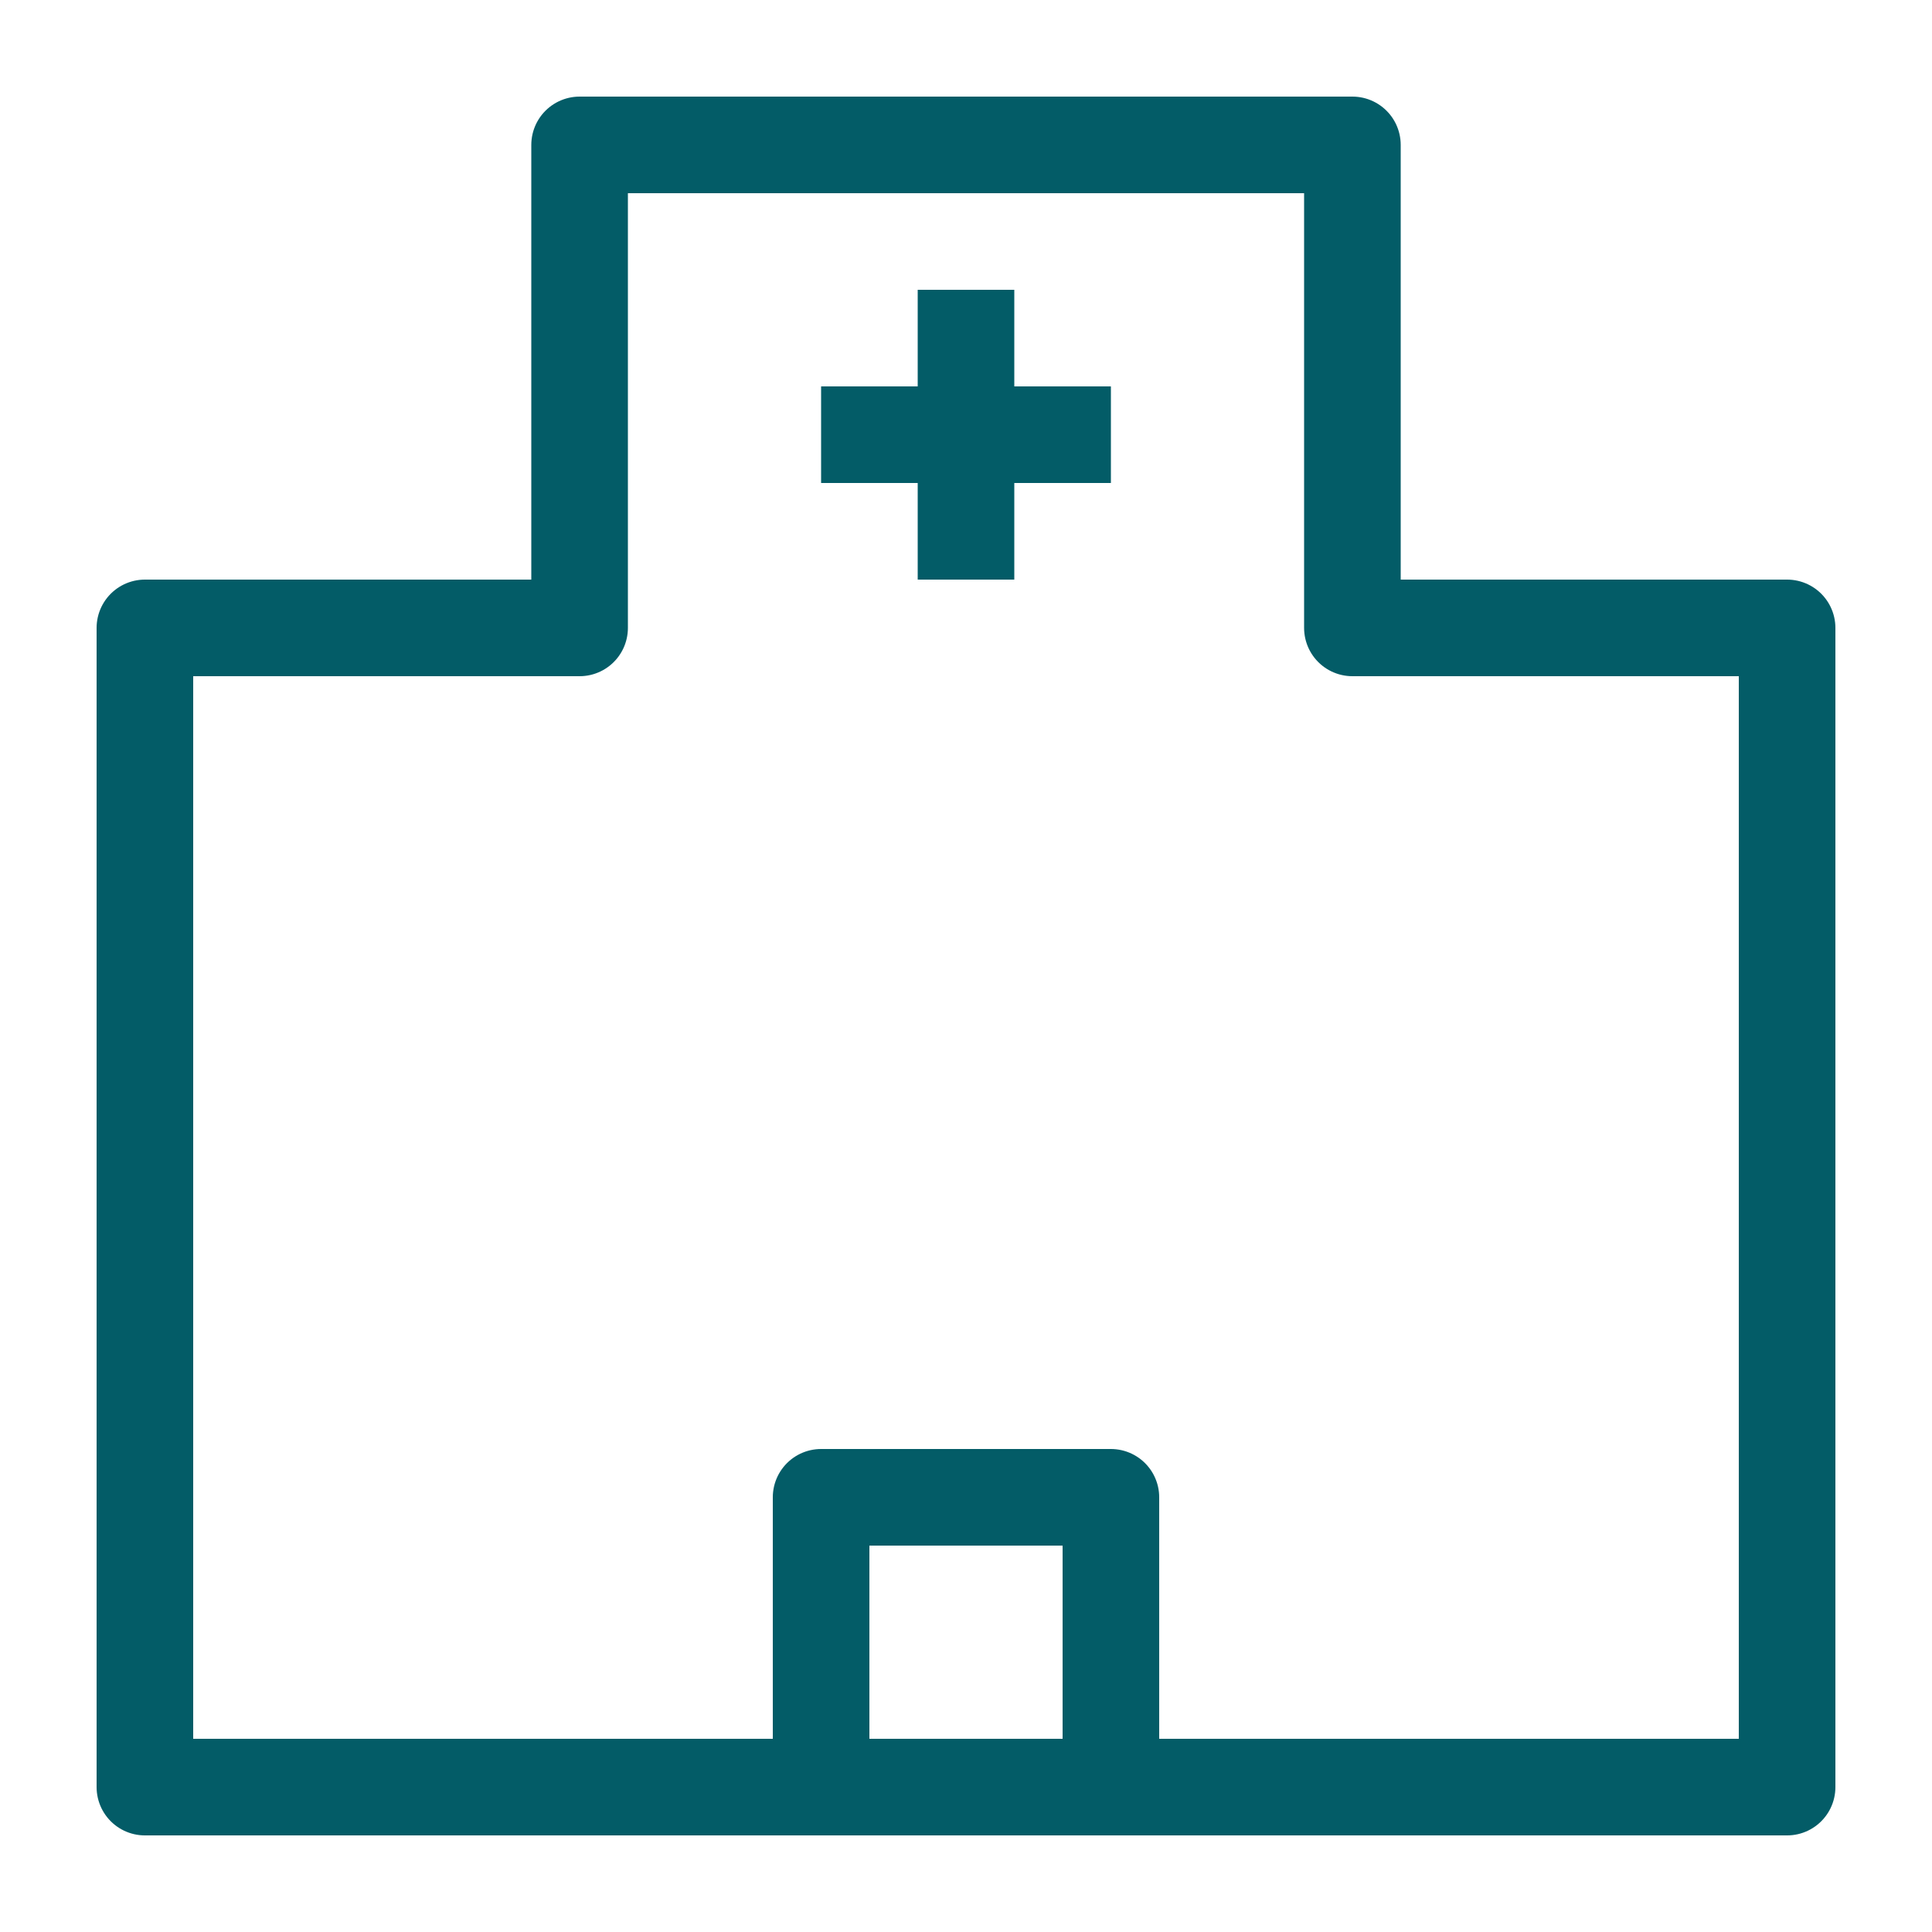
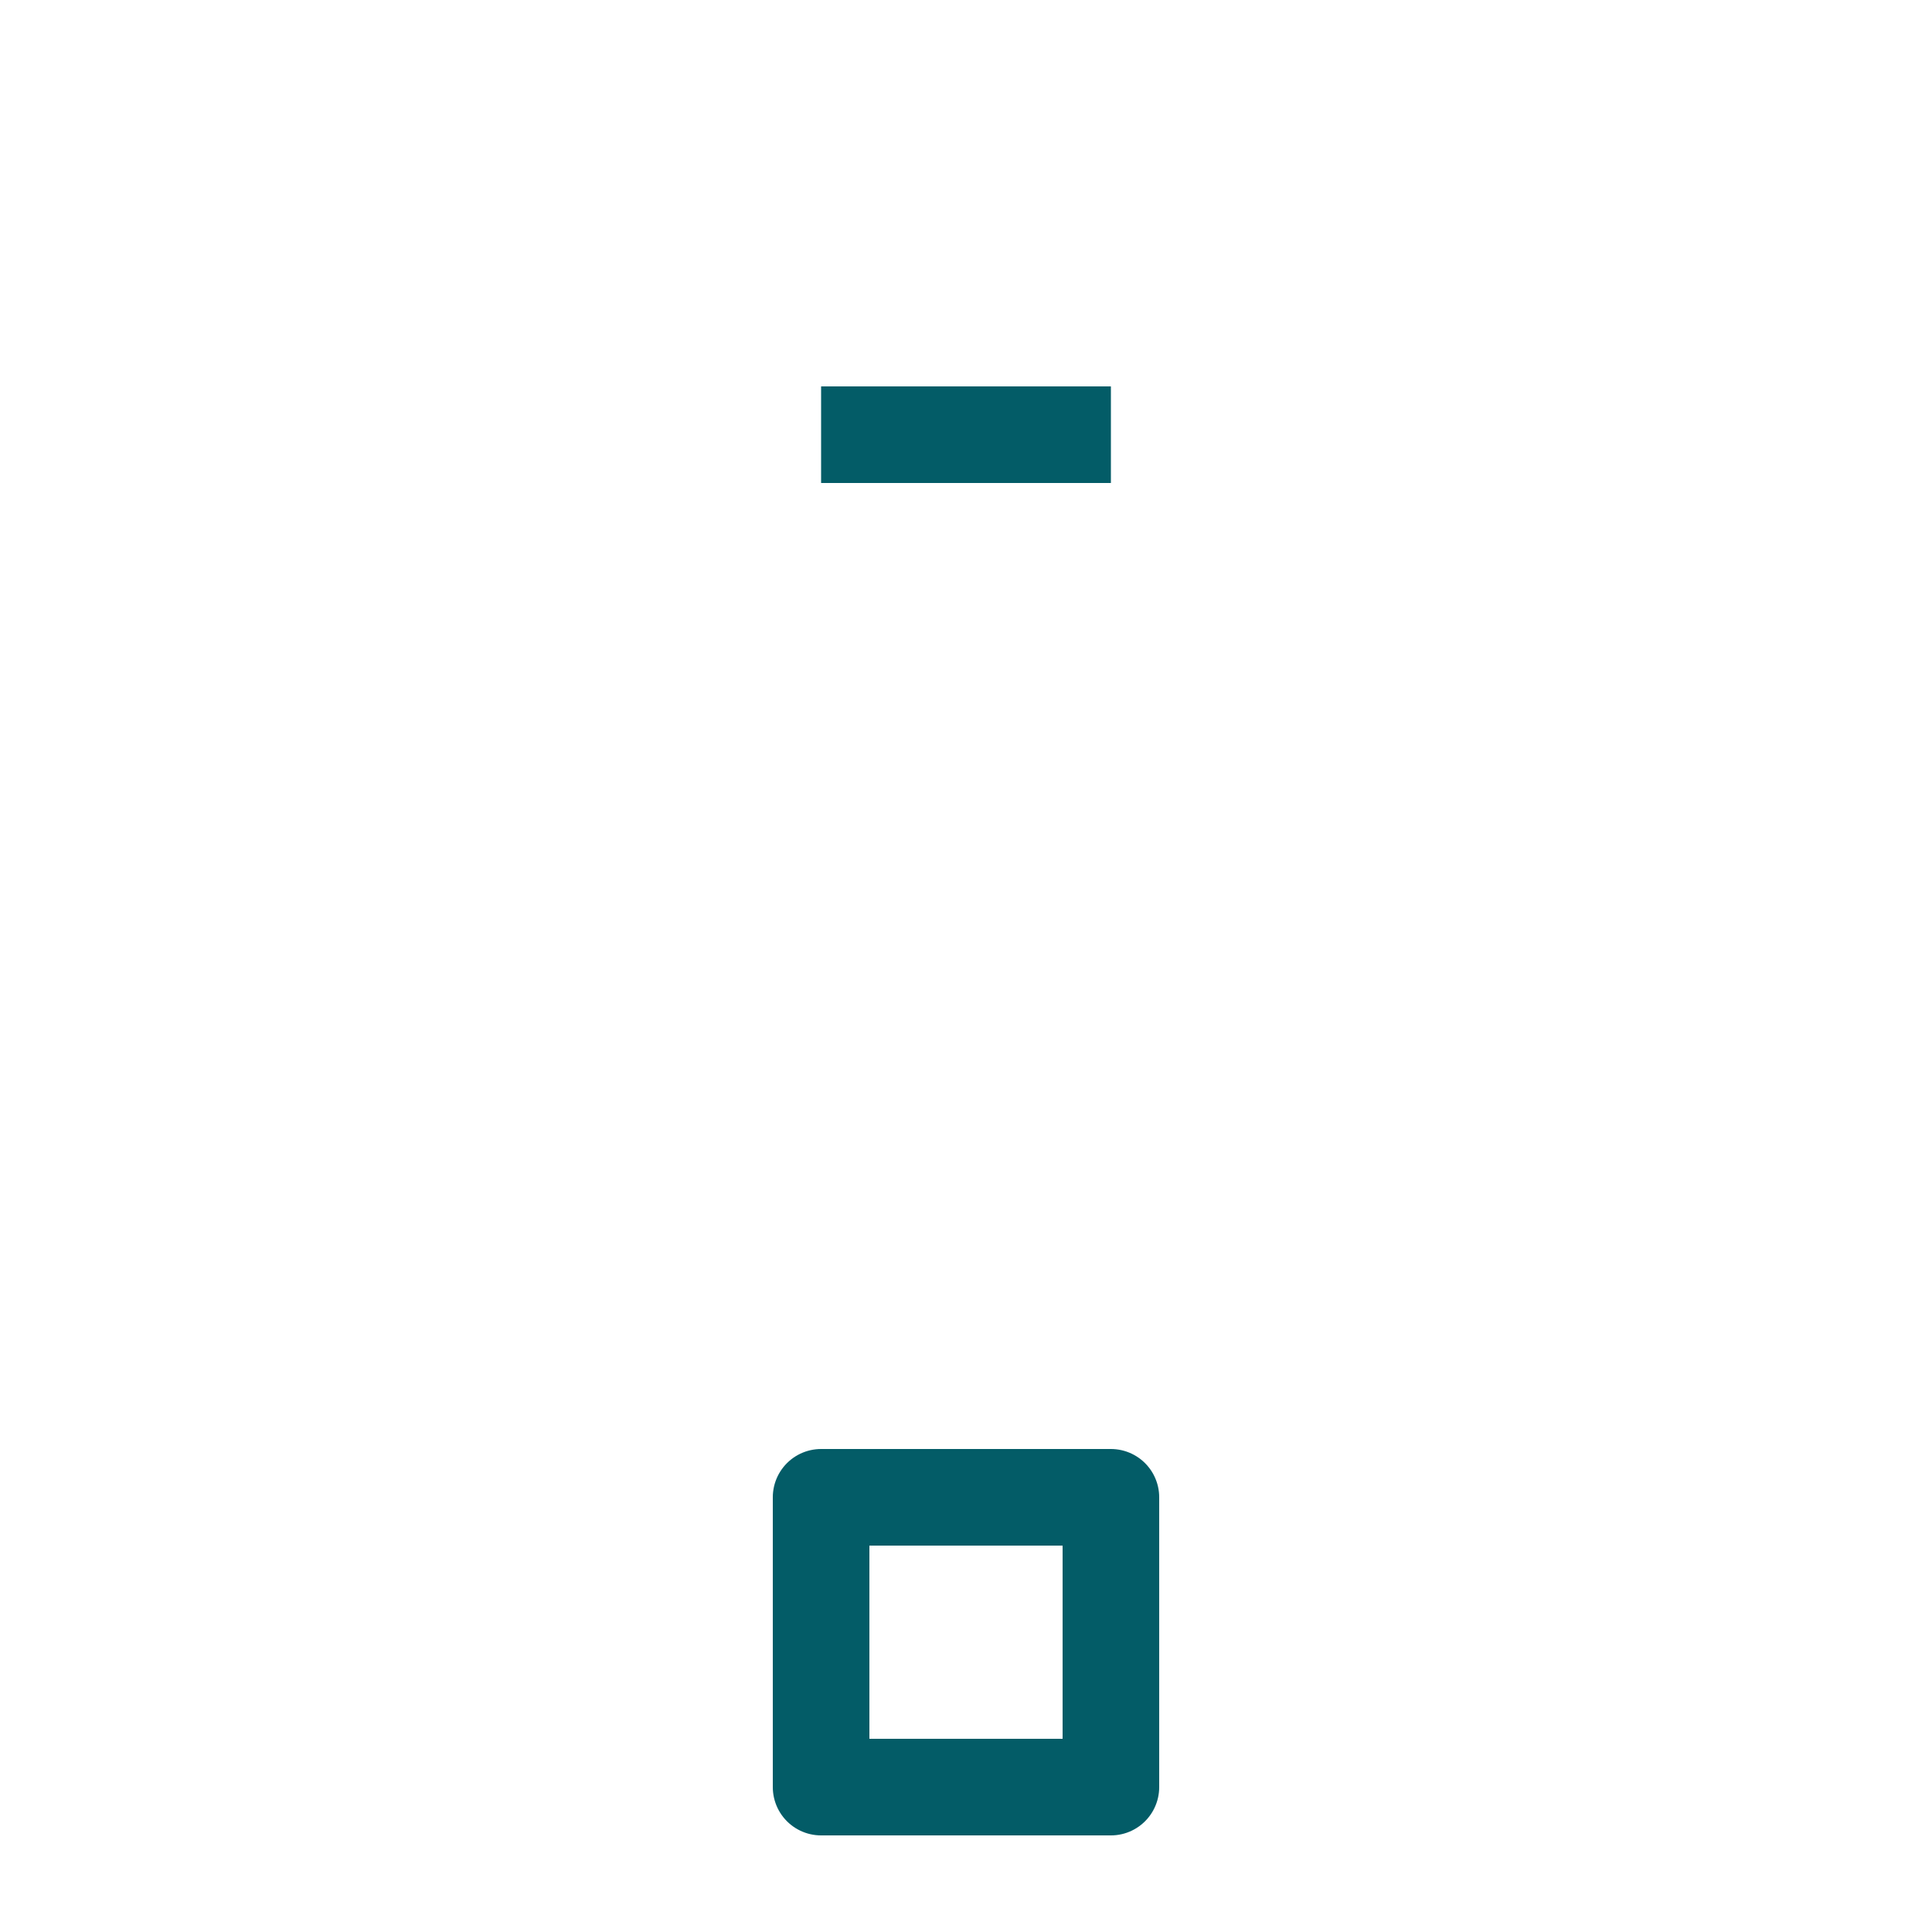
<svg xmlns="http://www.w3.org/2000/svg" version="1.1" id="Icons_NEW" x="0px" y="0px" viewBox="0 0 80 80" style="enable-background:new 0 0 80 80;" xml:space="preserve">
  <style type="text/css">
	.st0{fill:none;stroke:#035C67;stroke-width:4;stroke-linejoin:round;}
	.st1{fill:none;stroke:#035C67;stroke-width:4;stroke-linecap:round;stroke-linejoin:round;}
</style>
-   <line class="st0" x1="40" y1="12" x2="40" y2="24" />
  <line class="st0" x1="46" y1="18" x2="34" y2="18" />
  <rect x="34" y="62" class="st1" width="12" height="12" />
-   <polygon class="st1" points="56,26 56,6 24,6 24,26 6,26 6,74 24,74 56,74 74,74 74,26 " />
</svg>